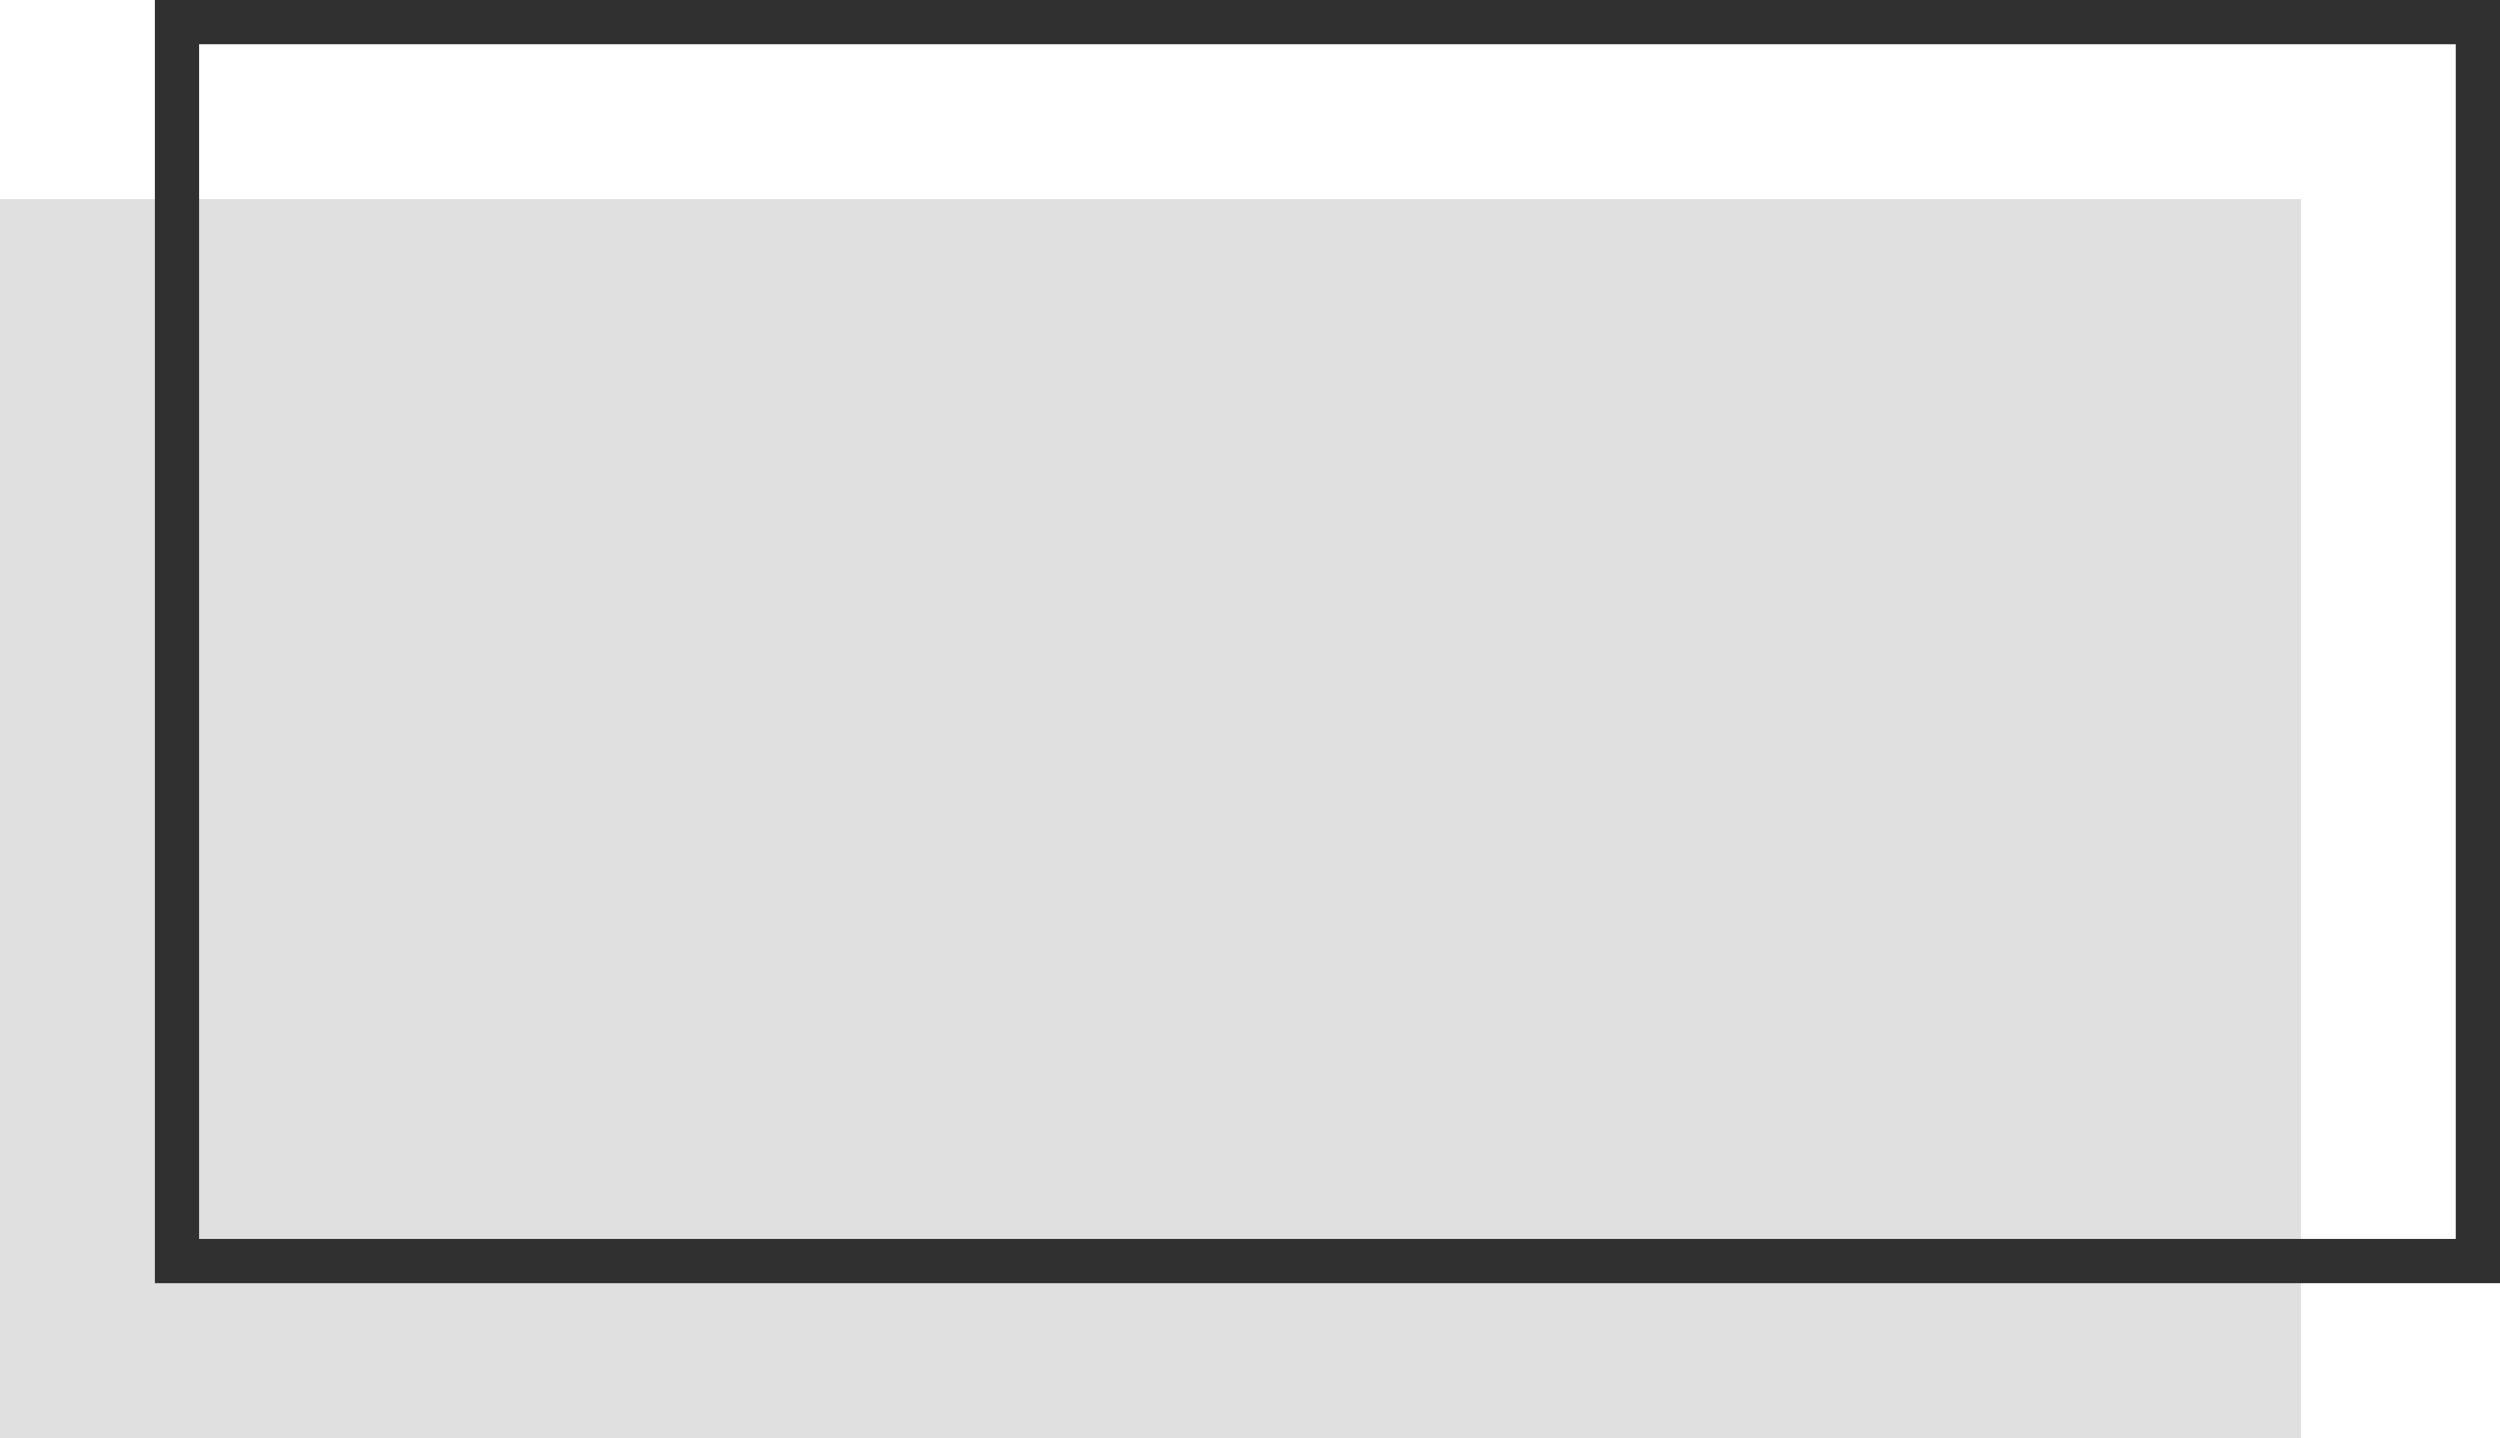
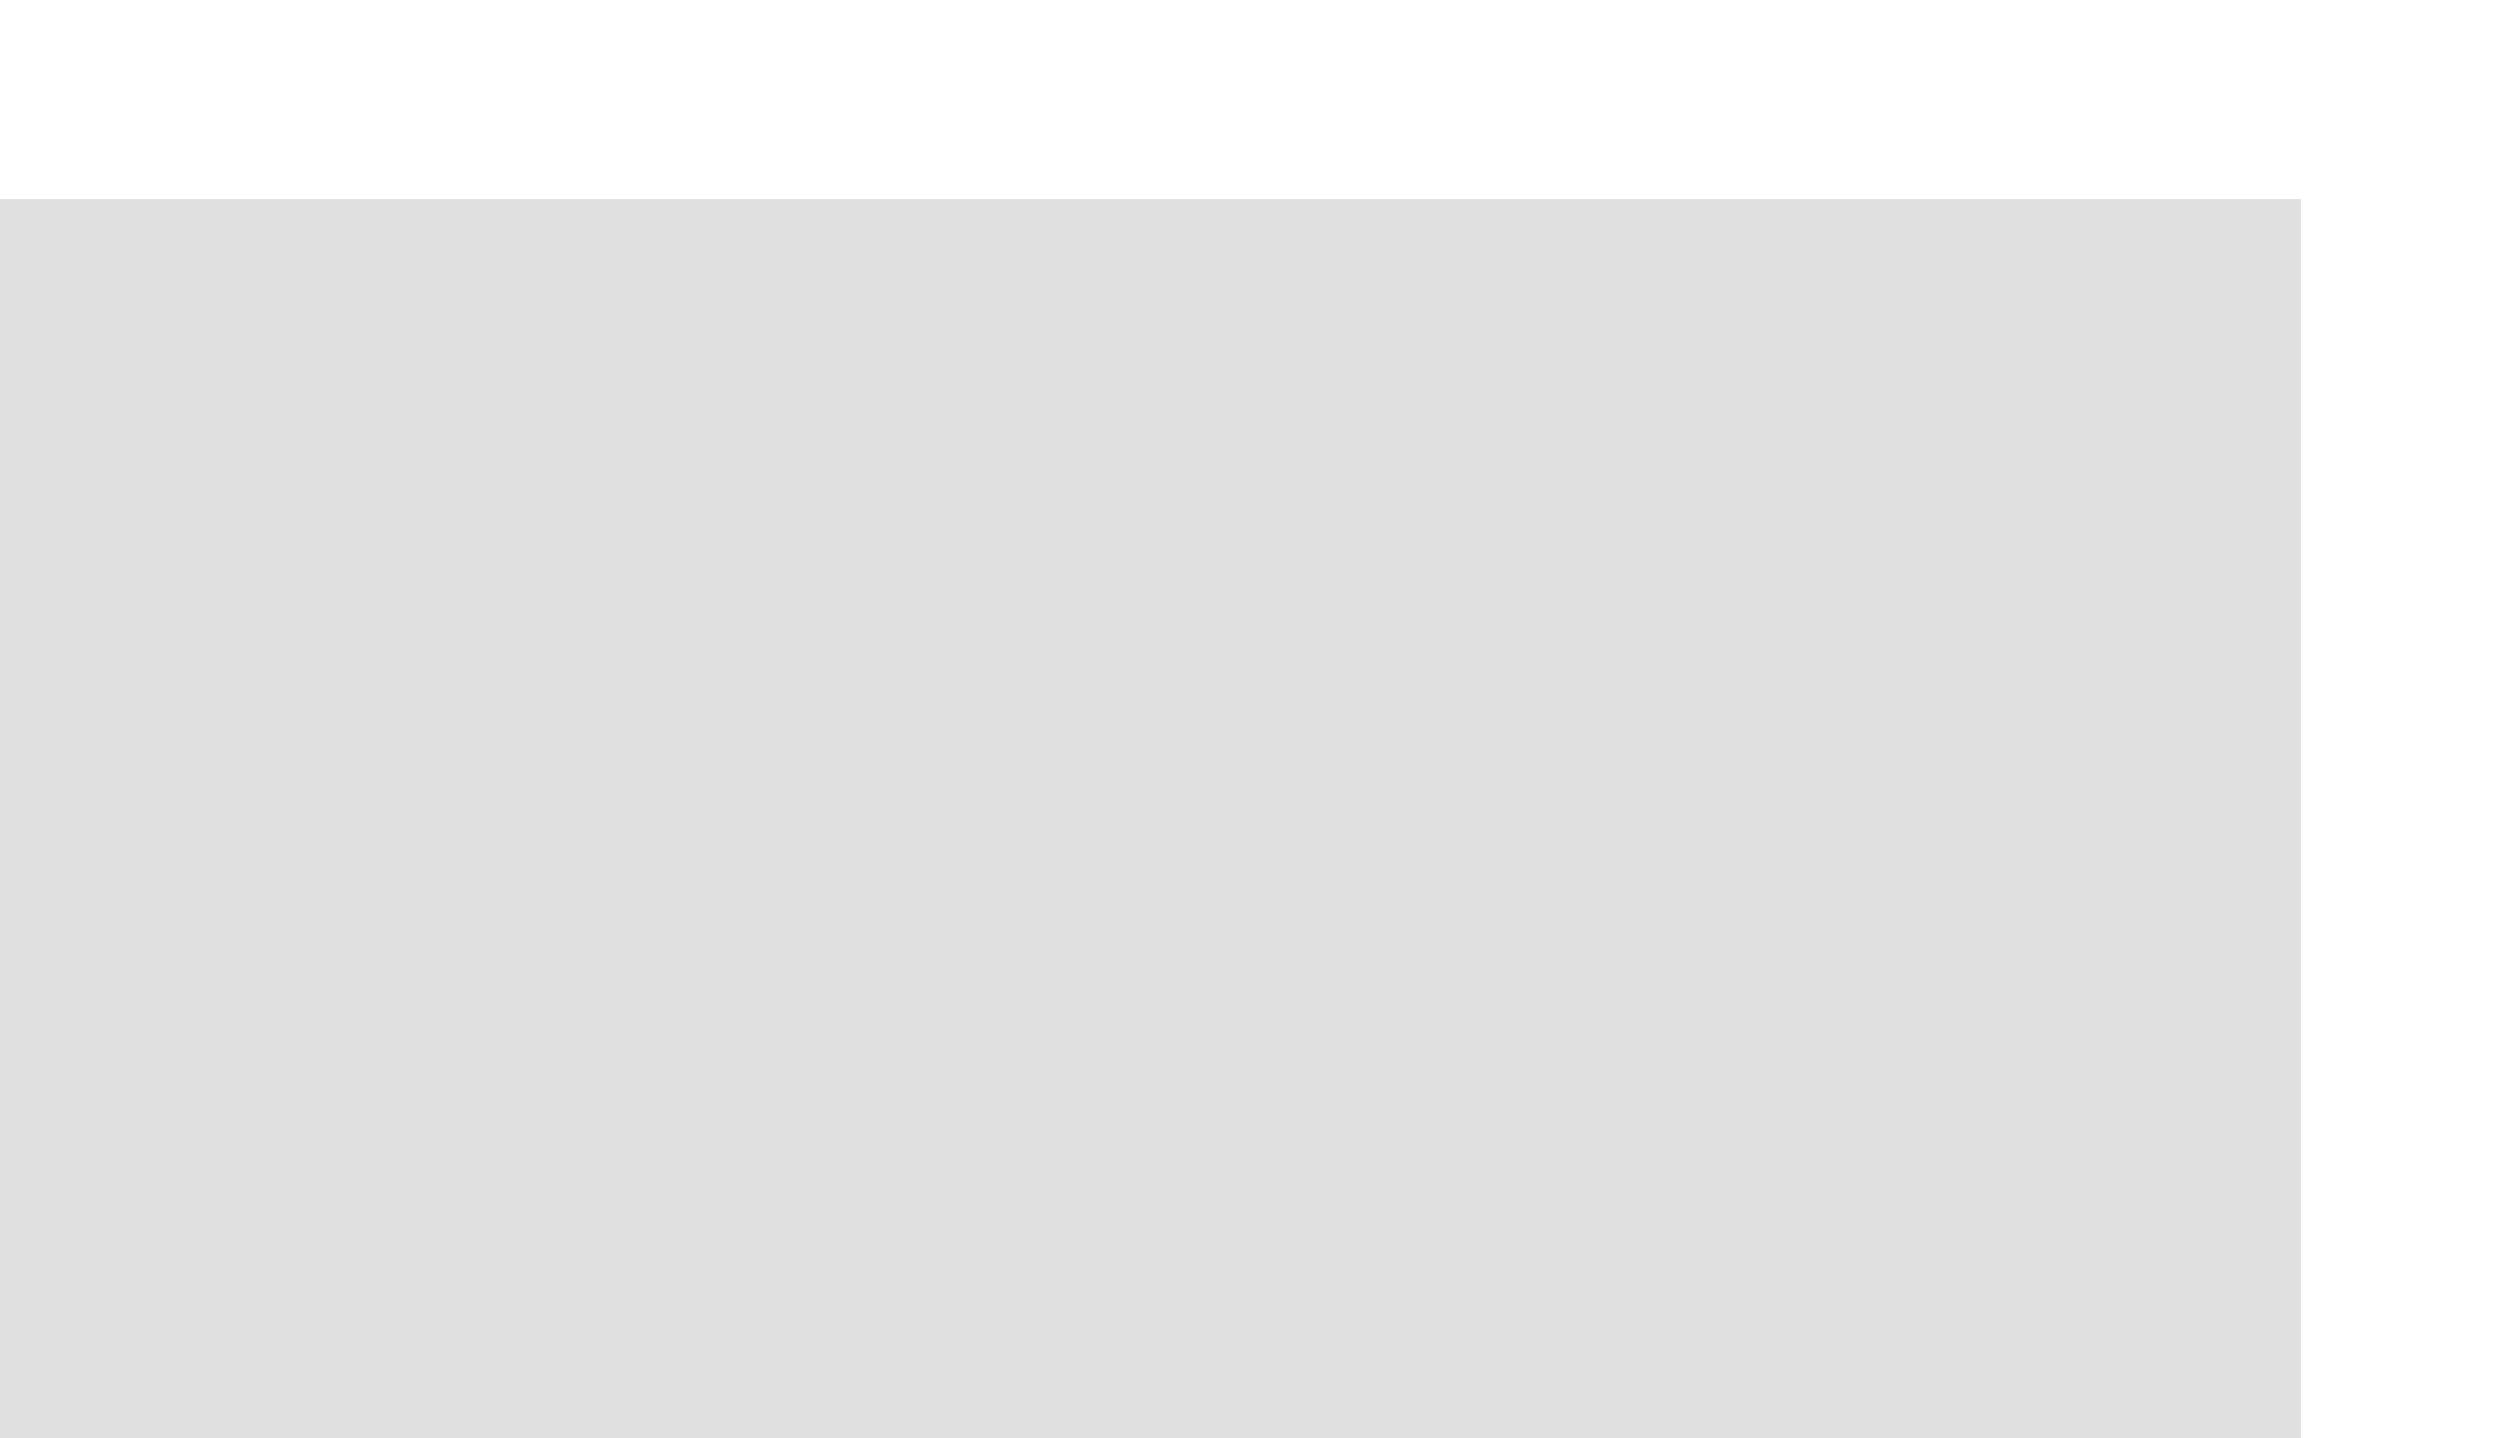
<svg xmlns="http://www.w3.org/2000/svg" width="56.5" height="32.5" viewBox="0 0 56.5 32.5">
  <g id="maison-rectangle" transform="translate(-7 -19.5)">
    <rect id="Rectangle_729" data-name="Rectangle 729" width="52" height="28" transform="translate(7 24)" fill="#e0e0e0" class="color" />
-     <rect id="Rectangle_730" data-name="Rectangle 730" width="52" height="28" transform="translate(11 20)" fill="none" stroke="#303030" stroke-miterlimit="10" stroke-width="1" />
  </g>
</svg>